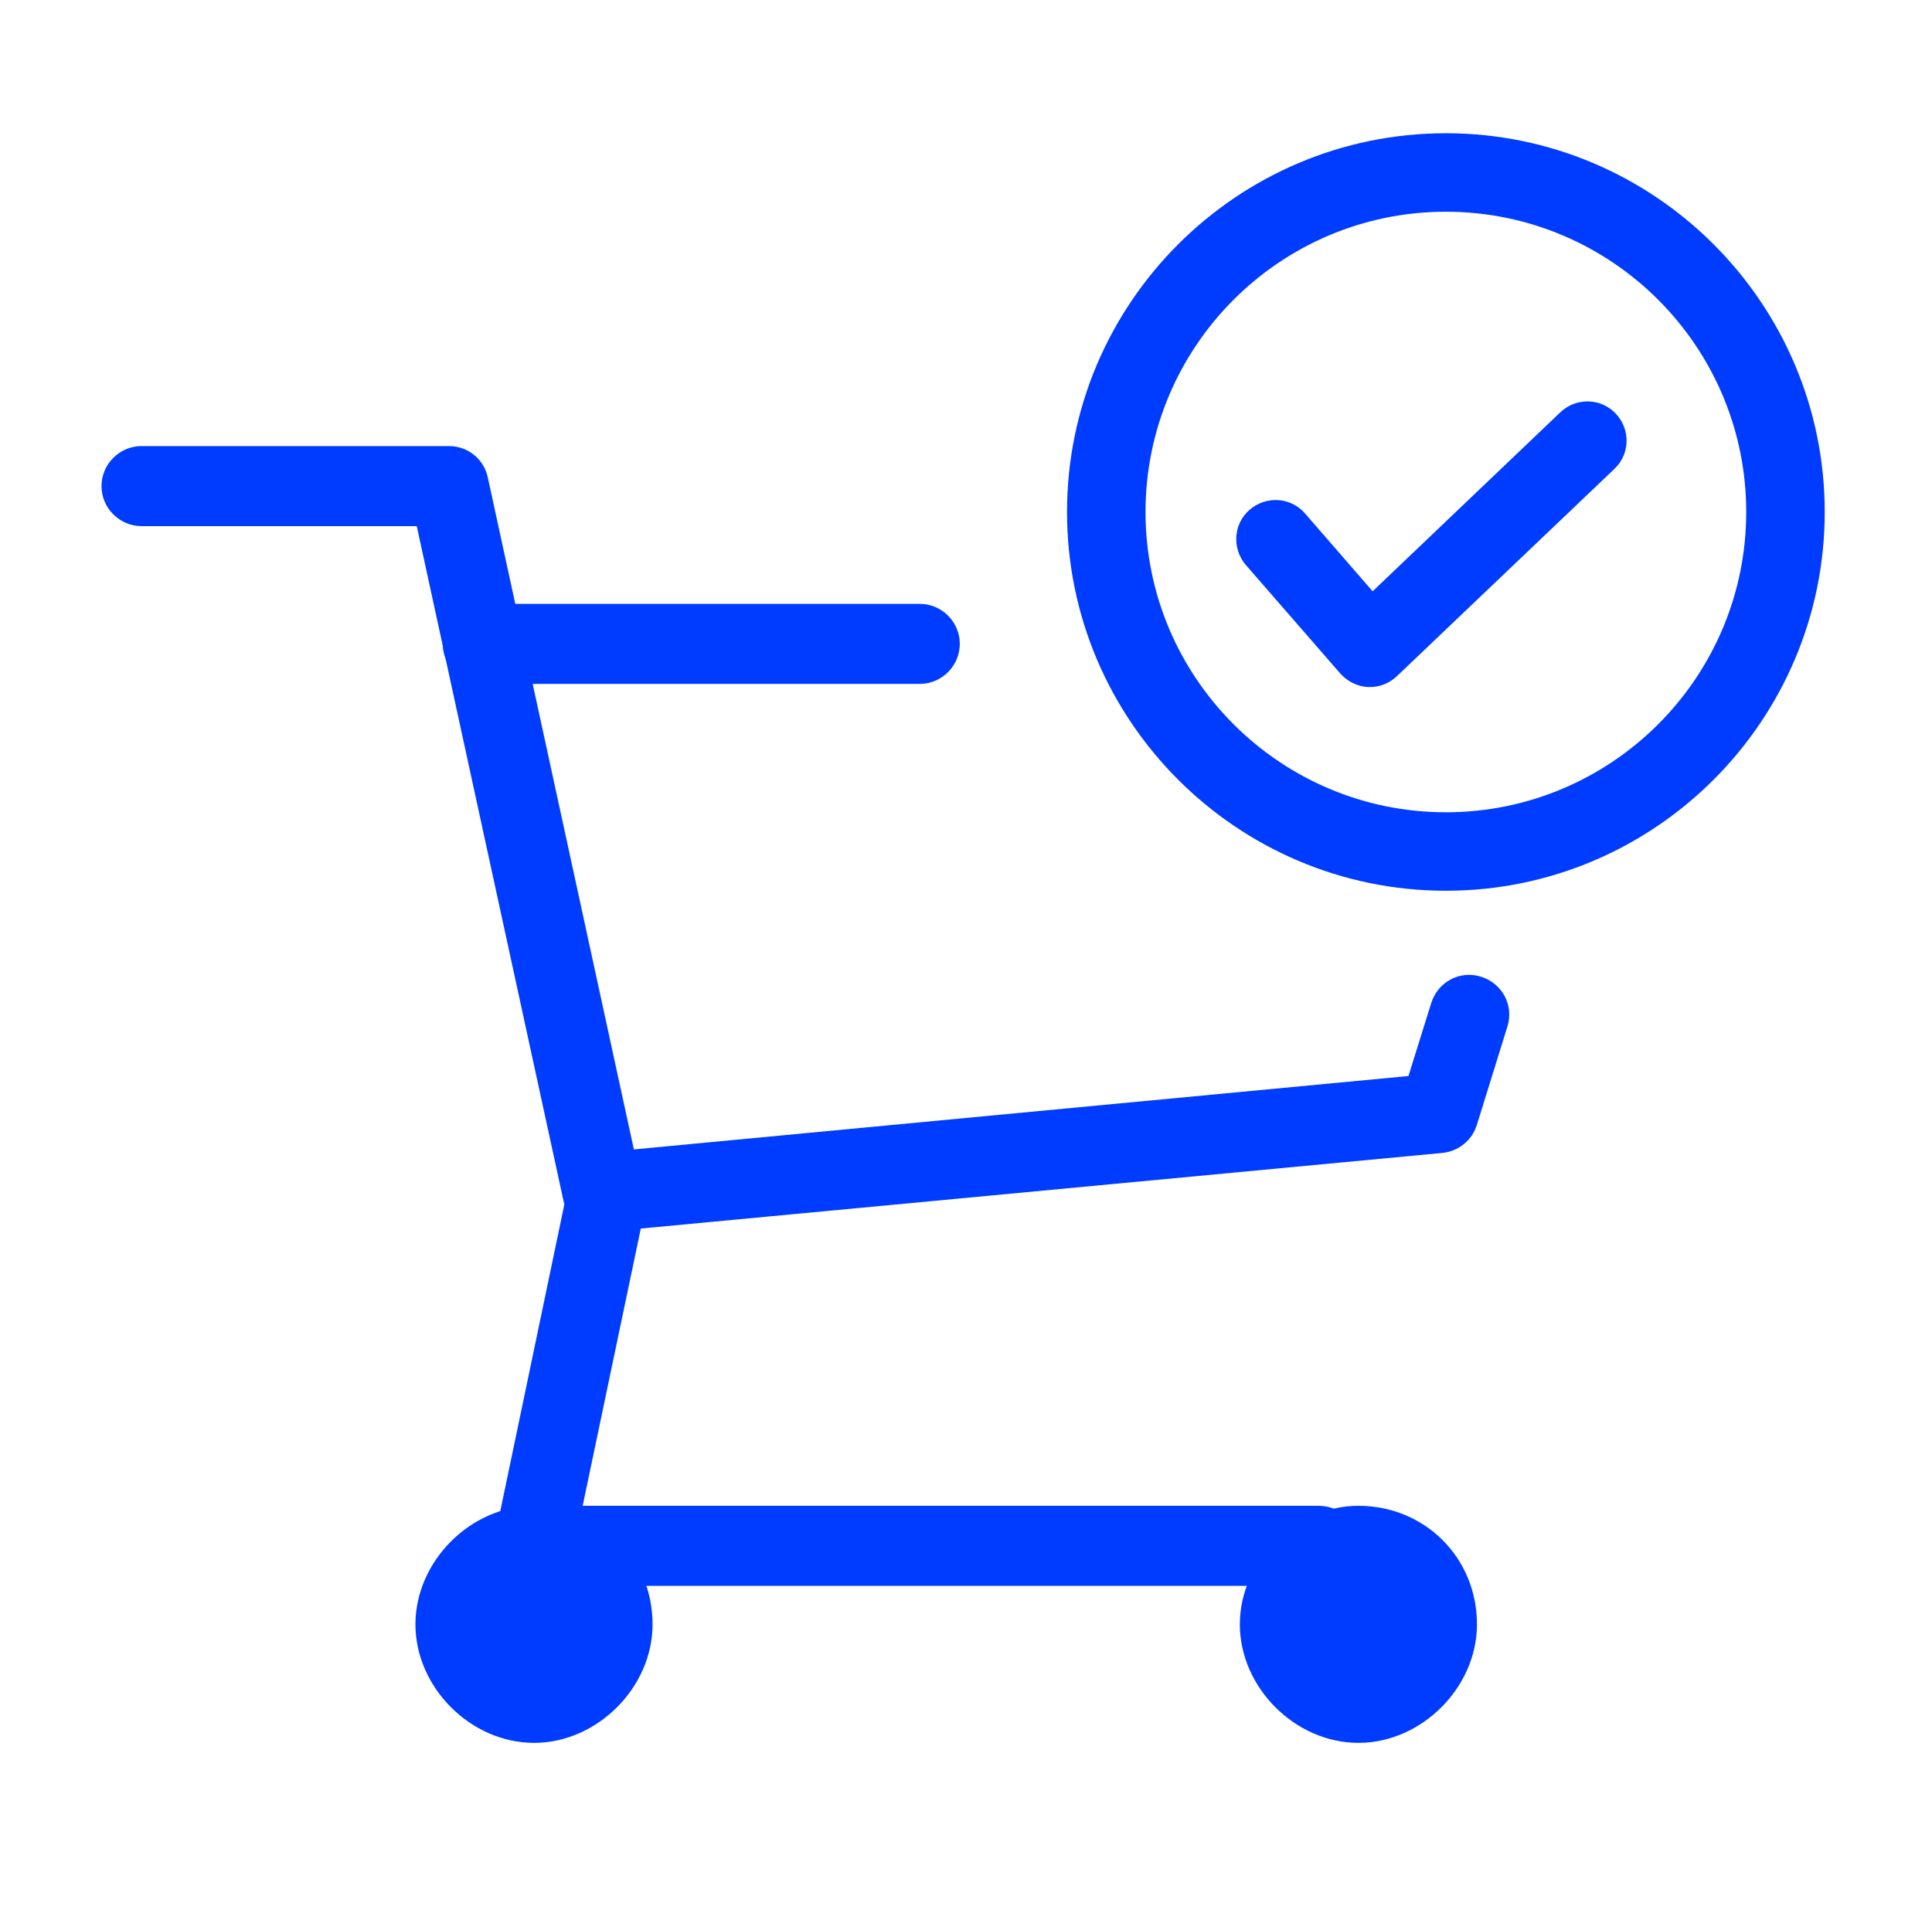
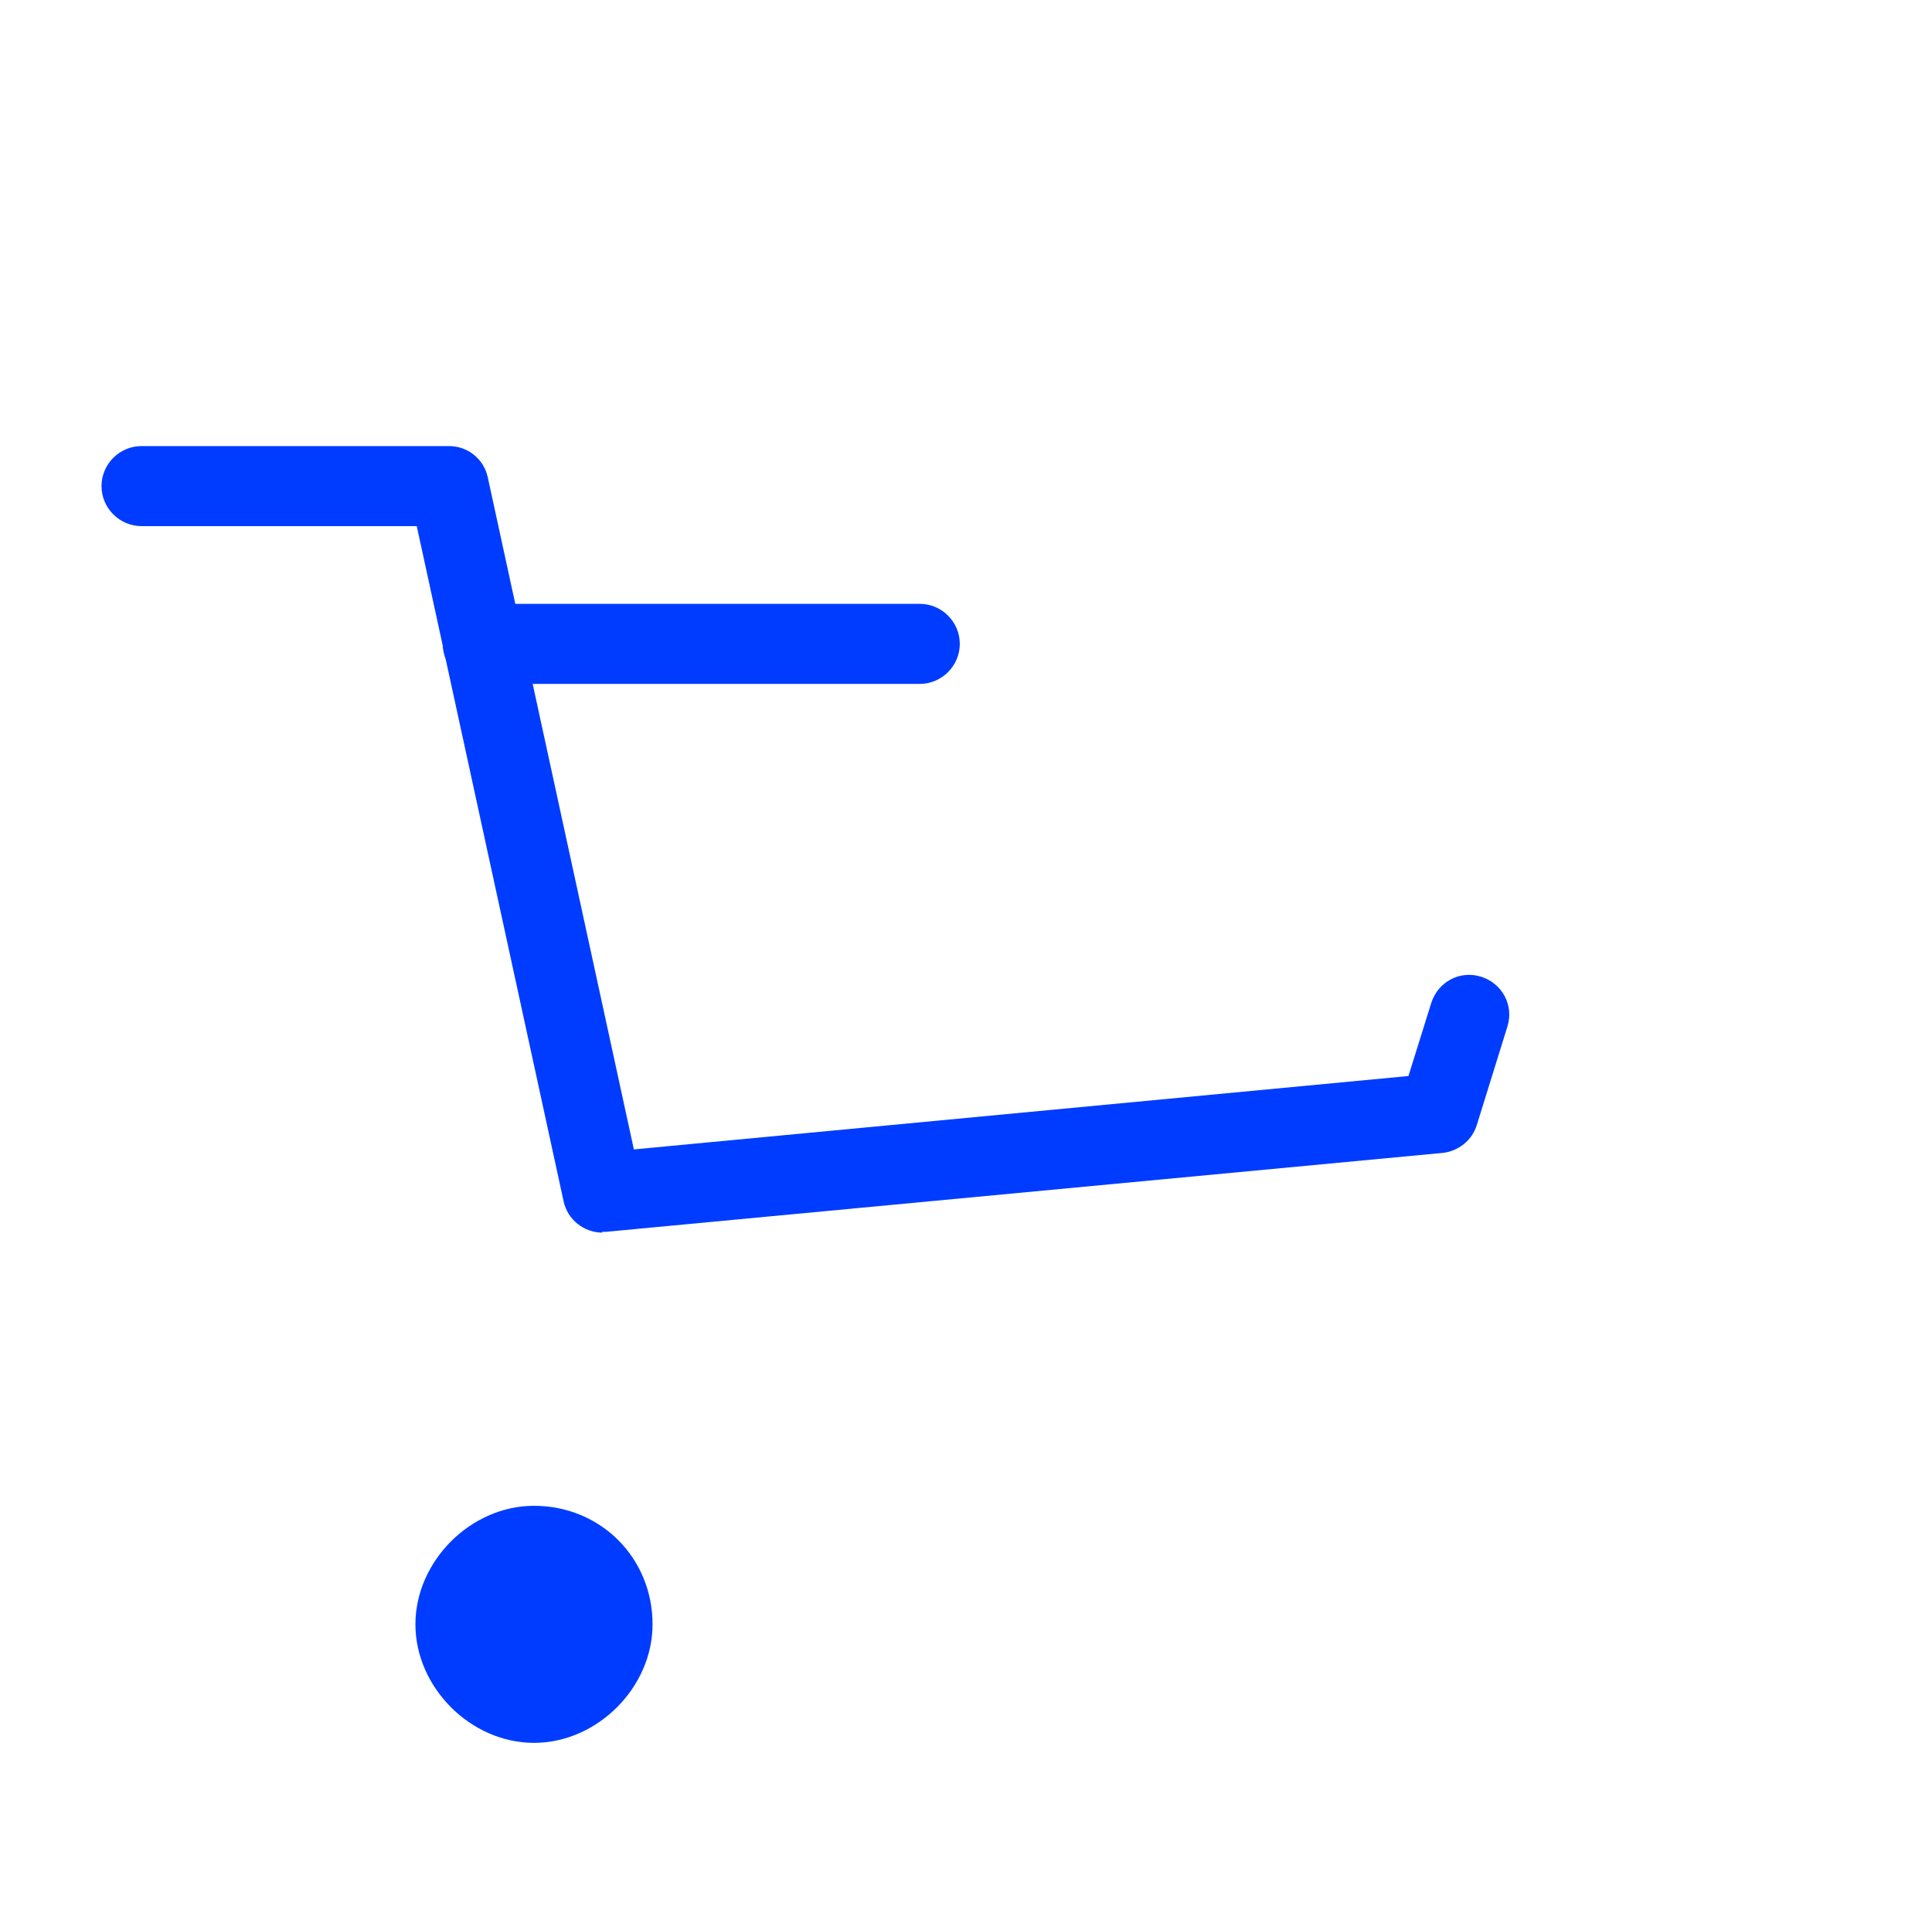
<svg xmlns="http://www.w3.org/2000/svg" viewBox="0 0 76 75" fill="#003CFF">
  <path d="M36.181 26.91H18.992C18.127 26.91 17.416 26.2 17.416 25.335C17.416 24.47 18.127 23.76 18.992 23.76H36.181C37.046 23.76 37.756 24.47 37.756 25.335C37.756 26.2 37.046 26.91 36.181 26.91Z" />
  <path d="M23.699 48.501C22.973 48.501 22.325 47.992 22.17 47.266L16.394 20.702H5.568C4.703 20.702 3.993 19.992 3.993 19.127C3.993 18.262 4.703 17.552 5.568 17.552H17.66C18.402 17.552 19.035 18.061 19.189 18.787L24.935 45.227L55.405 42.339L56.301 39.467C56.564 38.633 57.428 38.169 58.263 38.432C59.096 38.694 59.56 39.559 59.297 40.393L58.093 44.27C57.907 44.872 57.367 45.304 56.733 45.366L23.838 48.47C23.838 48.47 23.745 48.47 23.684 48.47L23.699 48.501Z" />
  <path d="M21.006 59.25C18.519 59.25 16.342 61.428 16.342 63.914C16.342 66.4 18.519 68.578 21.006 68.578C23.492 68.578 25.67 66.4 25.67 63.914C25.67 61.304 23.631 59.25 21.006 59.25Z" />
-   <path d="M53.435 59.25C50.949 59.25 48.772 61.428 48.772 63.914C48.772 66.4 50.949 68.578 53.435 68.578C55.922 68.578 58.1 66.4 58.1 63.914C58.1 61.304 56.061 59.25 53.435 59.25Z" />
-   <path d="M51.894 62.4H21.006C20.527 62.4 20.08 62.184 19.786 61.814C19.493 61.443 19.369 60.964 19.462 60.501L22.365 46.601C22.551 45.752 23.369 45.211 24.219 45.381C25.068 45.567 25.609 46.385 25.439 47.235L22.921 59.25H51.879C52.743 59.25 53.454 59.96 53.454 60.825C53.454 61.69 52.743 62.4 51.879 62.4H51.894Z" />
-   <path d="M56.877 35.049C48.661 35.049 41.974 28.362 41.974 20.146C41.974 11.93 48.661 5.243 56.877 5.243C65.093 5.243 71.78 11.93 71.78 20.146C71.78 28.362 65.093 35.049 56.877 35.049ZM56.877 8.331C50.36 8.331 45.062 13.629 45.062 20.146C45.062 26.663 50.36 31.961 56.877 31.961C63.394 31.961 68.692 26.663 68.692 20.146C68.692 13.629 63.394 8.331 56.877 8.331Z" />
-   <path d="M53.904 27.034C53.904 27.034 53.857 27.034 53.827 27.034C53.41 27.019 53.008 26.818 52.73 26.509L49.008 22.231C48.452 21.582 48.514 20.609 49.163 20.053C49.811 19.497 50.784 19.559 51.34 20.208L53.996 23.266L61.379 16.223C61.996 15.636 62.969 15.652 63.556 16.27C64.143 16.887 64.128 17.86 63.51 18.447L54.954 26.602C54.66 26.88 54.29 27.034 53.888 27.034H53.904Z" />
</svg>